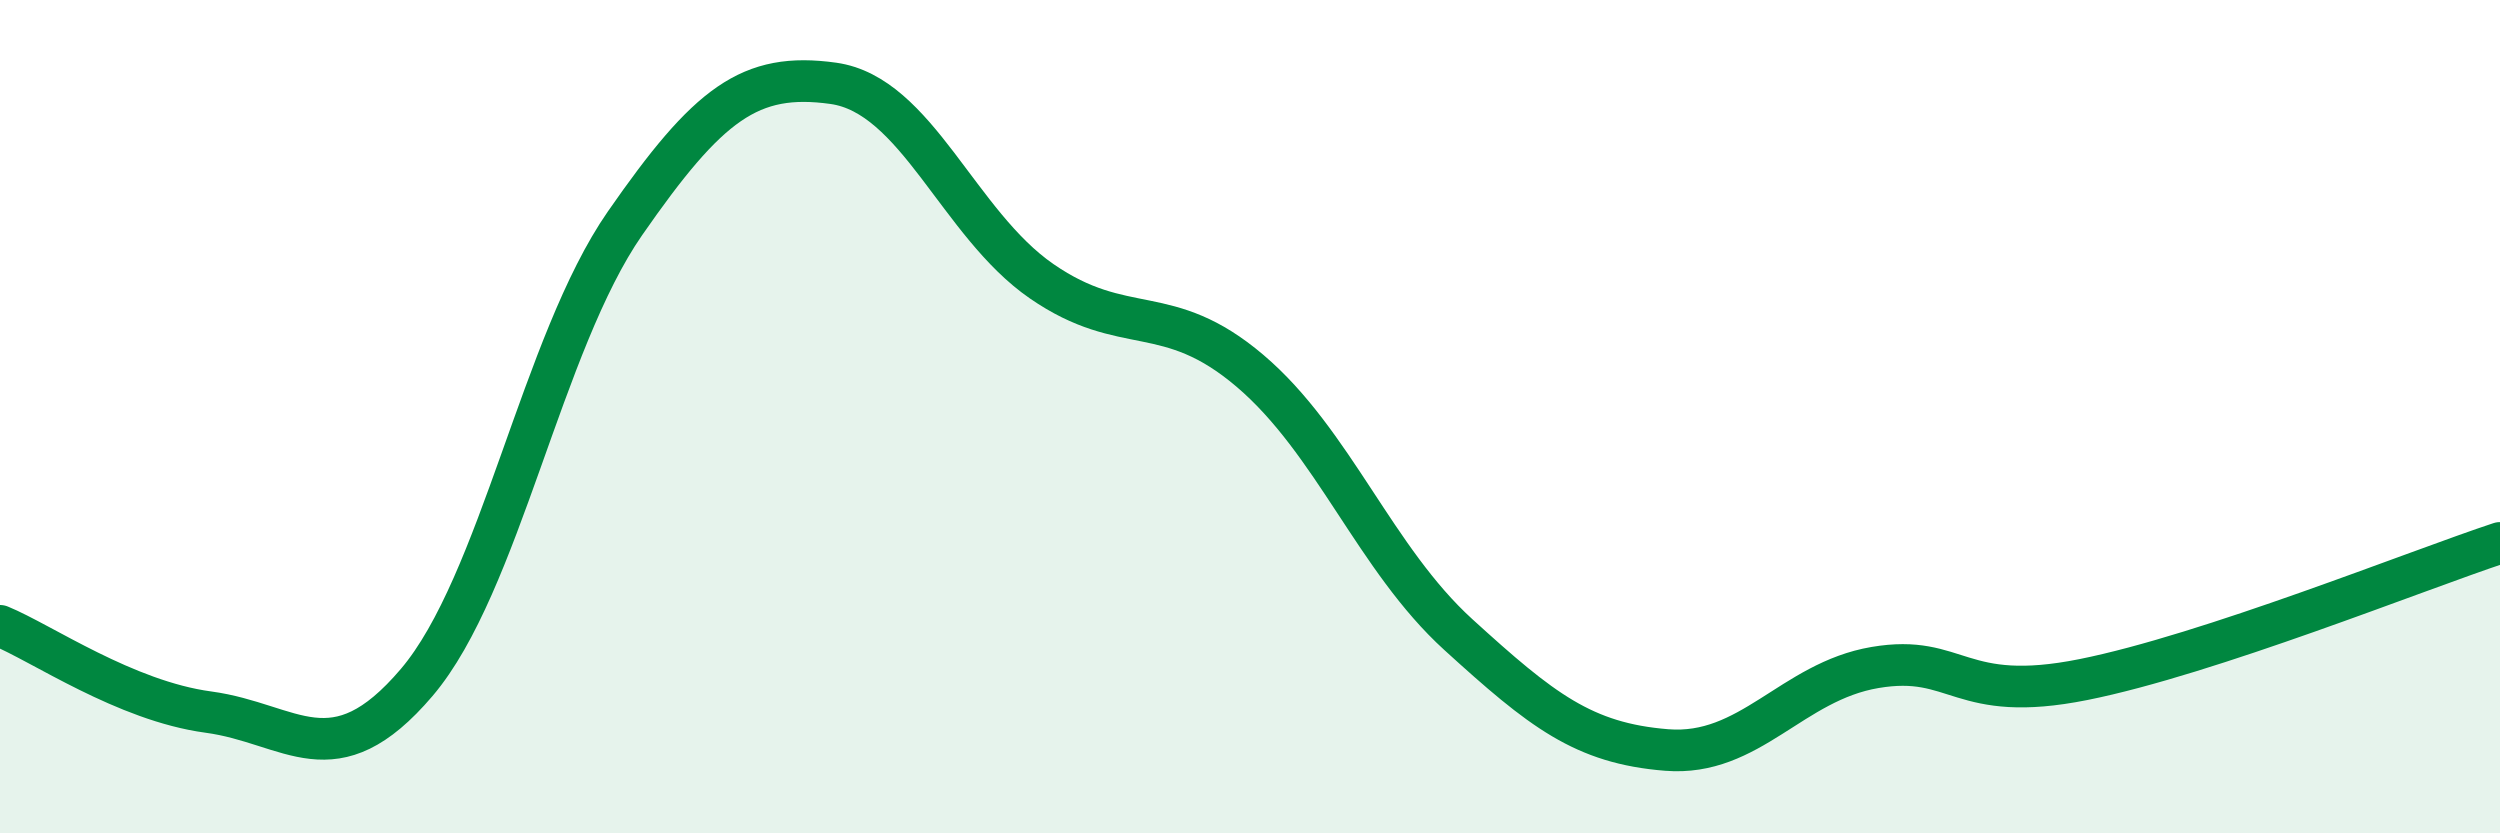
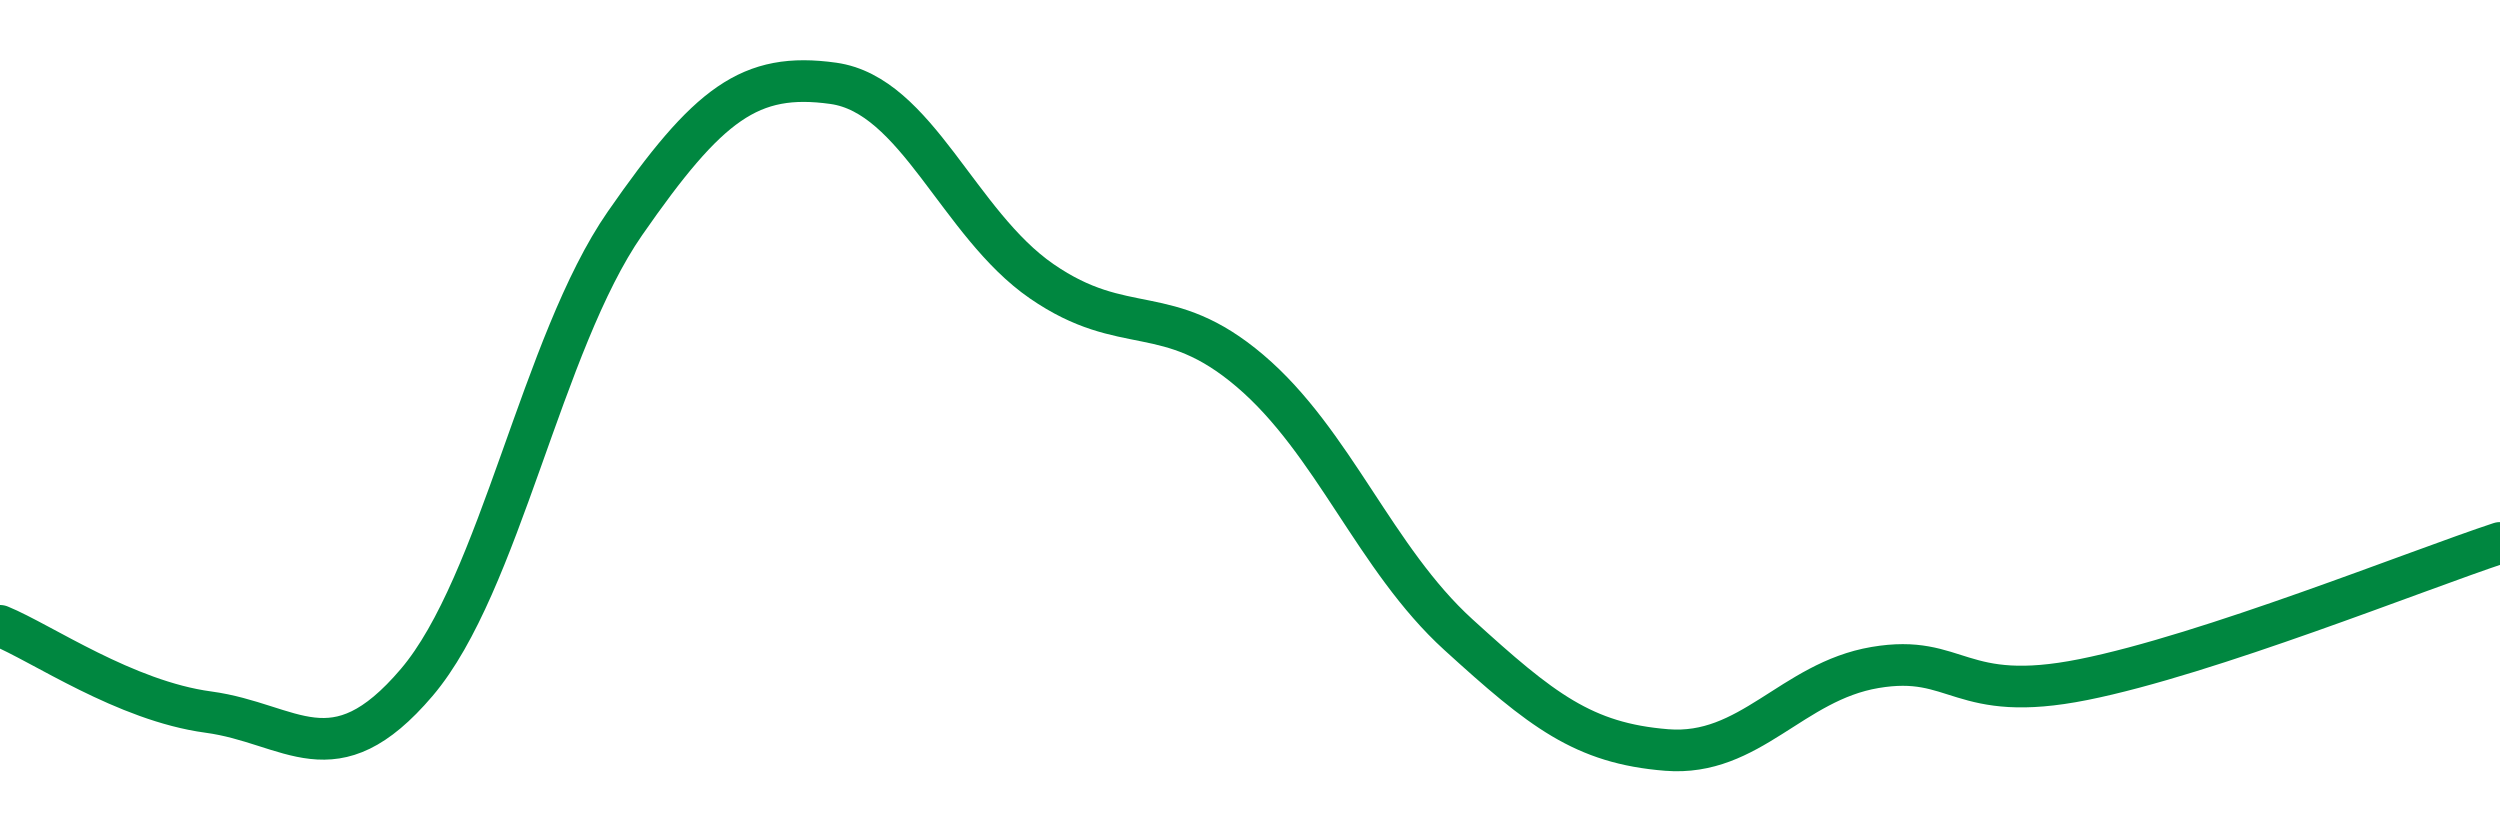
<svg xmlns="http://www.w3.org/2000/svg" width="60" height="20" viewBox="0 0 60 20">
-   <path d="M 0,15.02 C 1,15.43 3,16.82 5,17.09 C 7,17.36 8,18.73 10,16.38 C 12,14.03 13,8.24 15,5.36 C 17,2.48 18,1.72 20,2 C 22,2.28 23,5.37 25,6.75 C 27,8.13 28,7.2 30,8.9 C 32,10.6 33,13.41 35,15.23 C 37,17.05 38,17.84 40,18 C 42,18.16 43,16.36 45,16.02 C 47,15.68 47,16.91 50,16.31 C 53,15.71 58,13.69 60,13.03L60 20L0 20Z" fill="#008740" opacity="0.1" stroke-linecap="round" stroke-linejoin="round" />
  <path d="M 0,15.02 C 1,15.43 3,16.82 5,17.09 C 7,17.36 8,18.73 10,16.38 C 12,14.03 13,8.24 15,5.36 C 17,2.48 18,1.72 20,2 C 22,2.28 23,5.37 25,6.75 C 27,8.13 28,7.2 30,8.9 C 32,10.6 33,13.41 35,15.23 C 37,17.05 38,17.84 40,18 C 42,18.16 43,16.36 45,16.02 C 47,15.68 47,16.91 50,16.31 C 53,15.71 58,13.69 60,13.03" stroke="#008740" stroke-width="1" fill="none" stroke-linecap="round" stroke-linejoin="round" />
</svg>